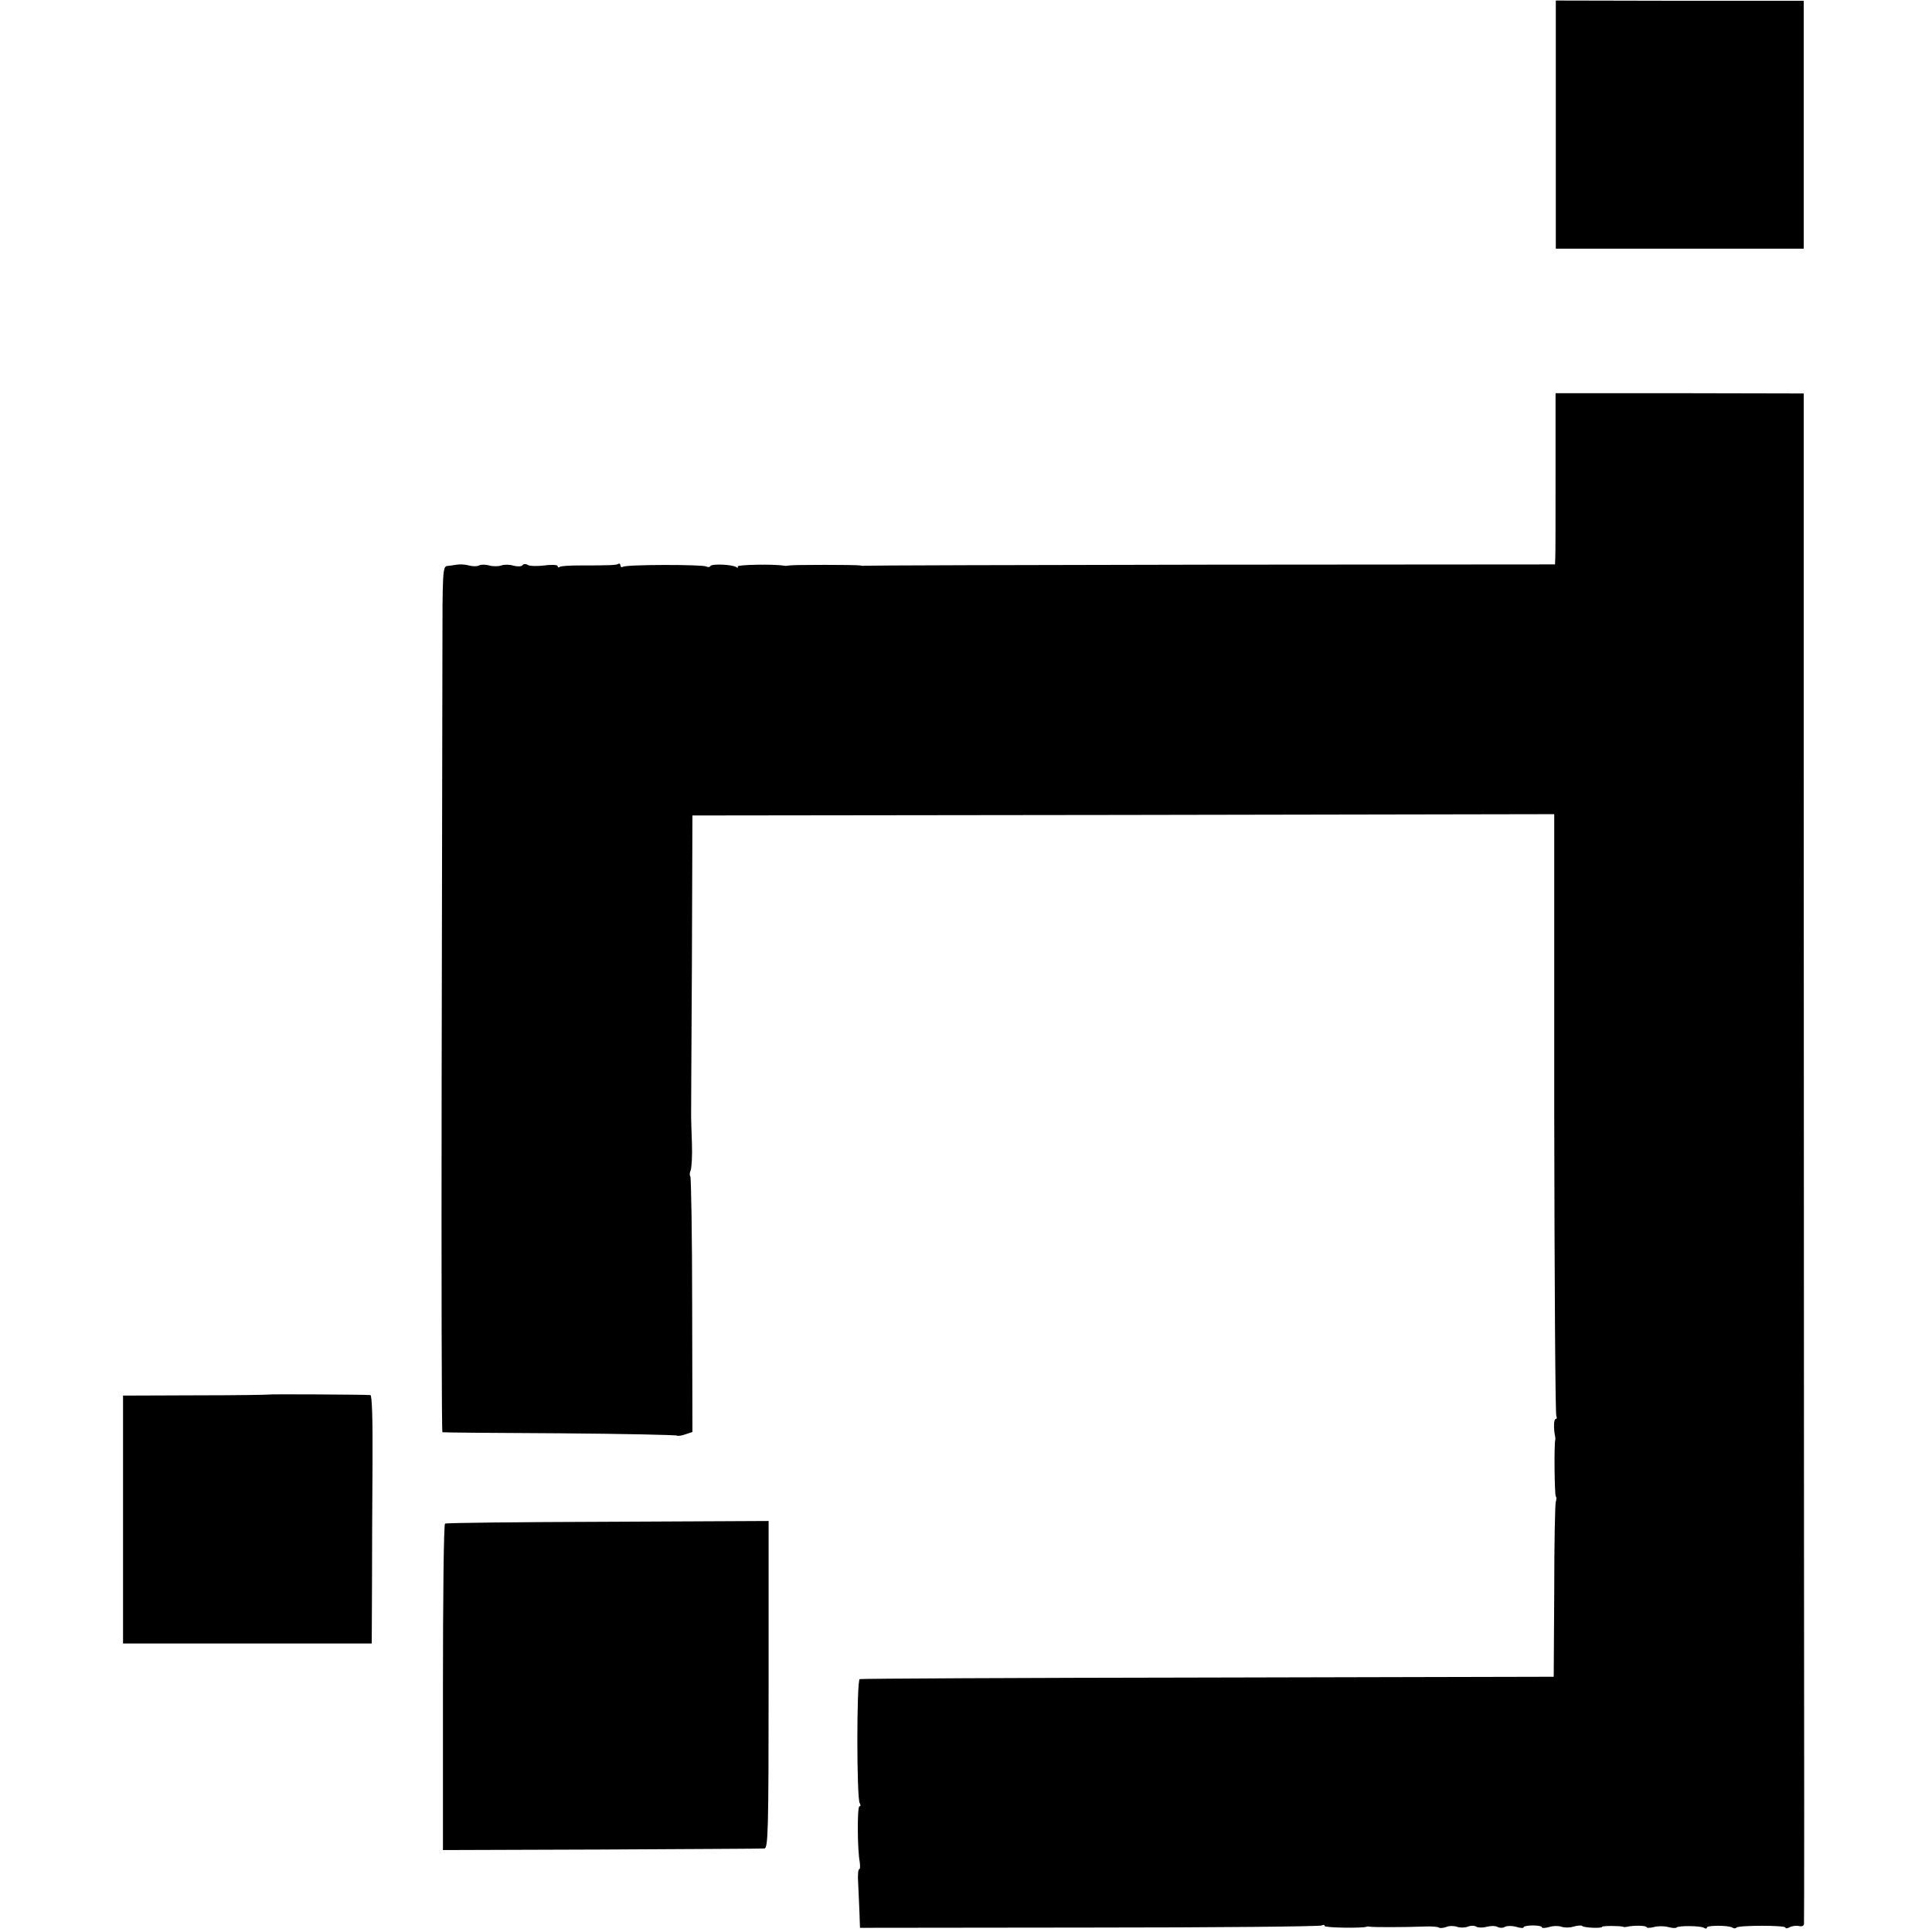
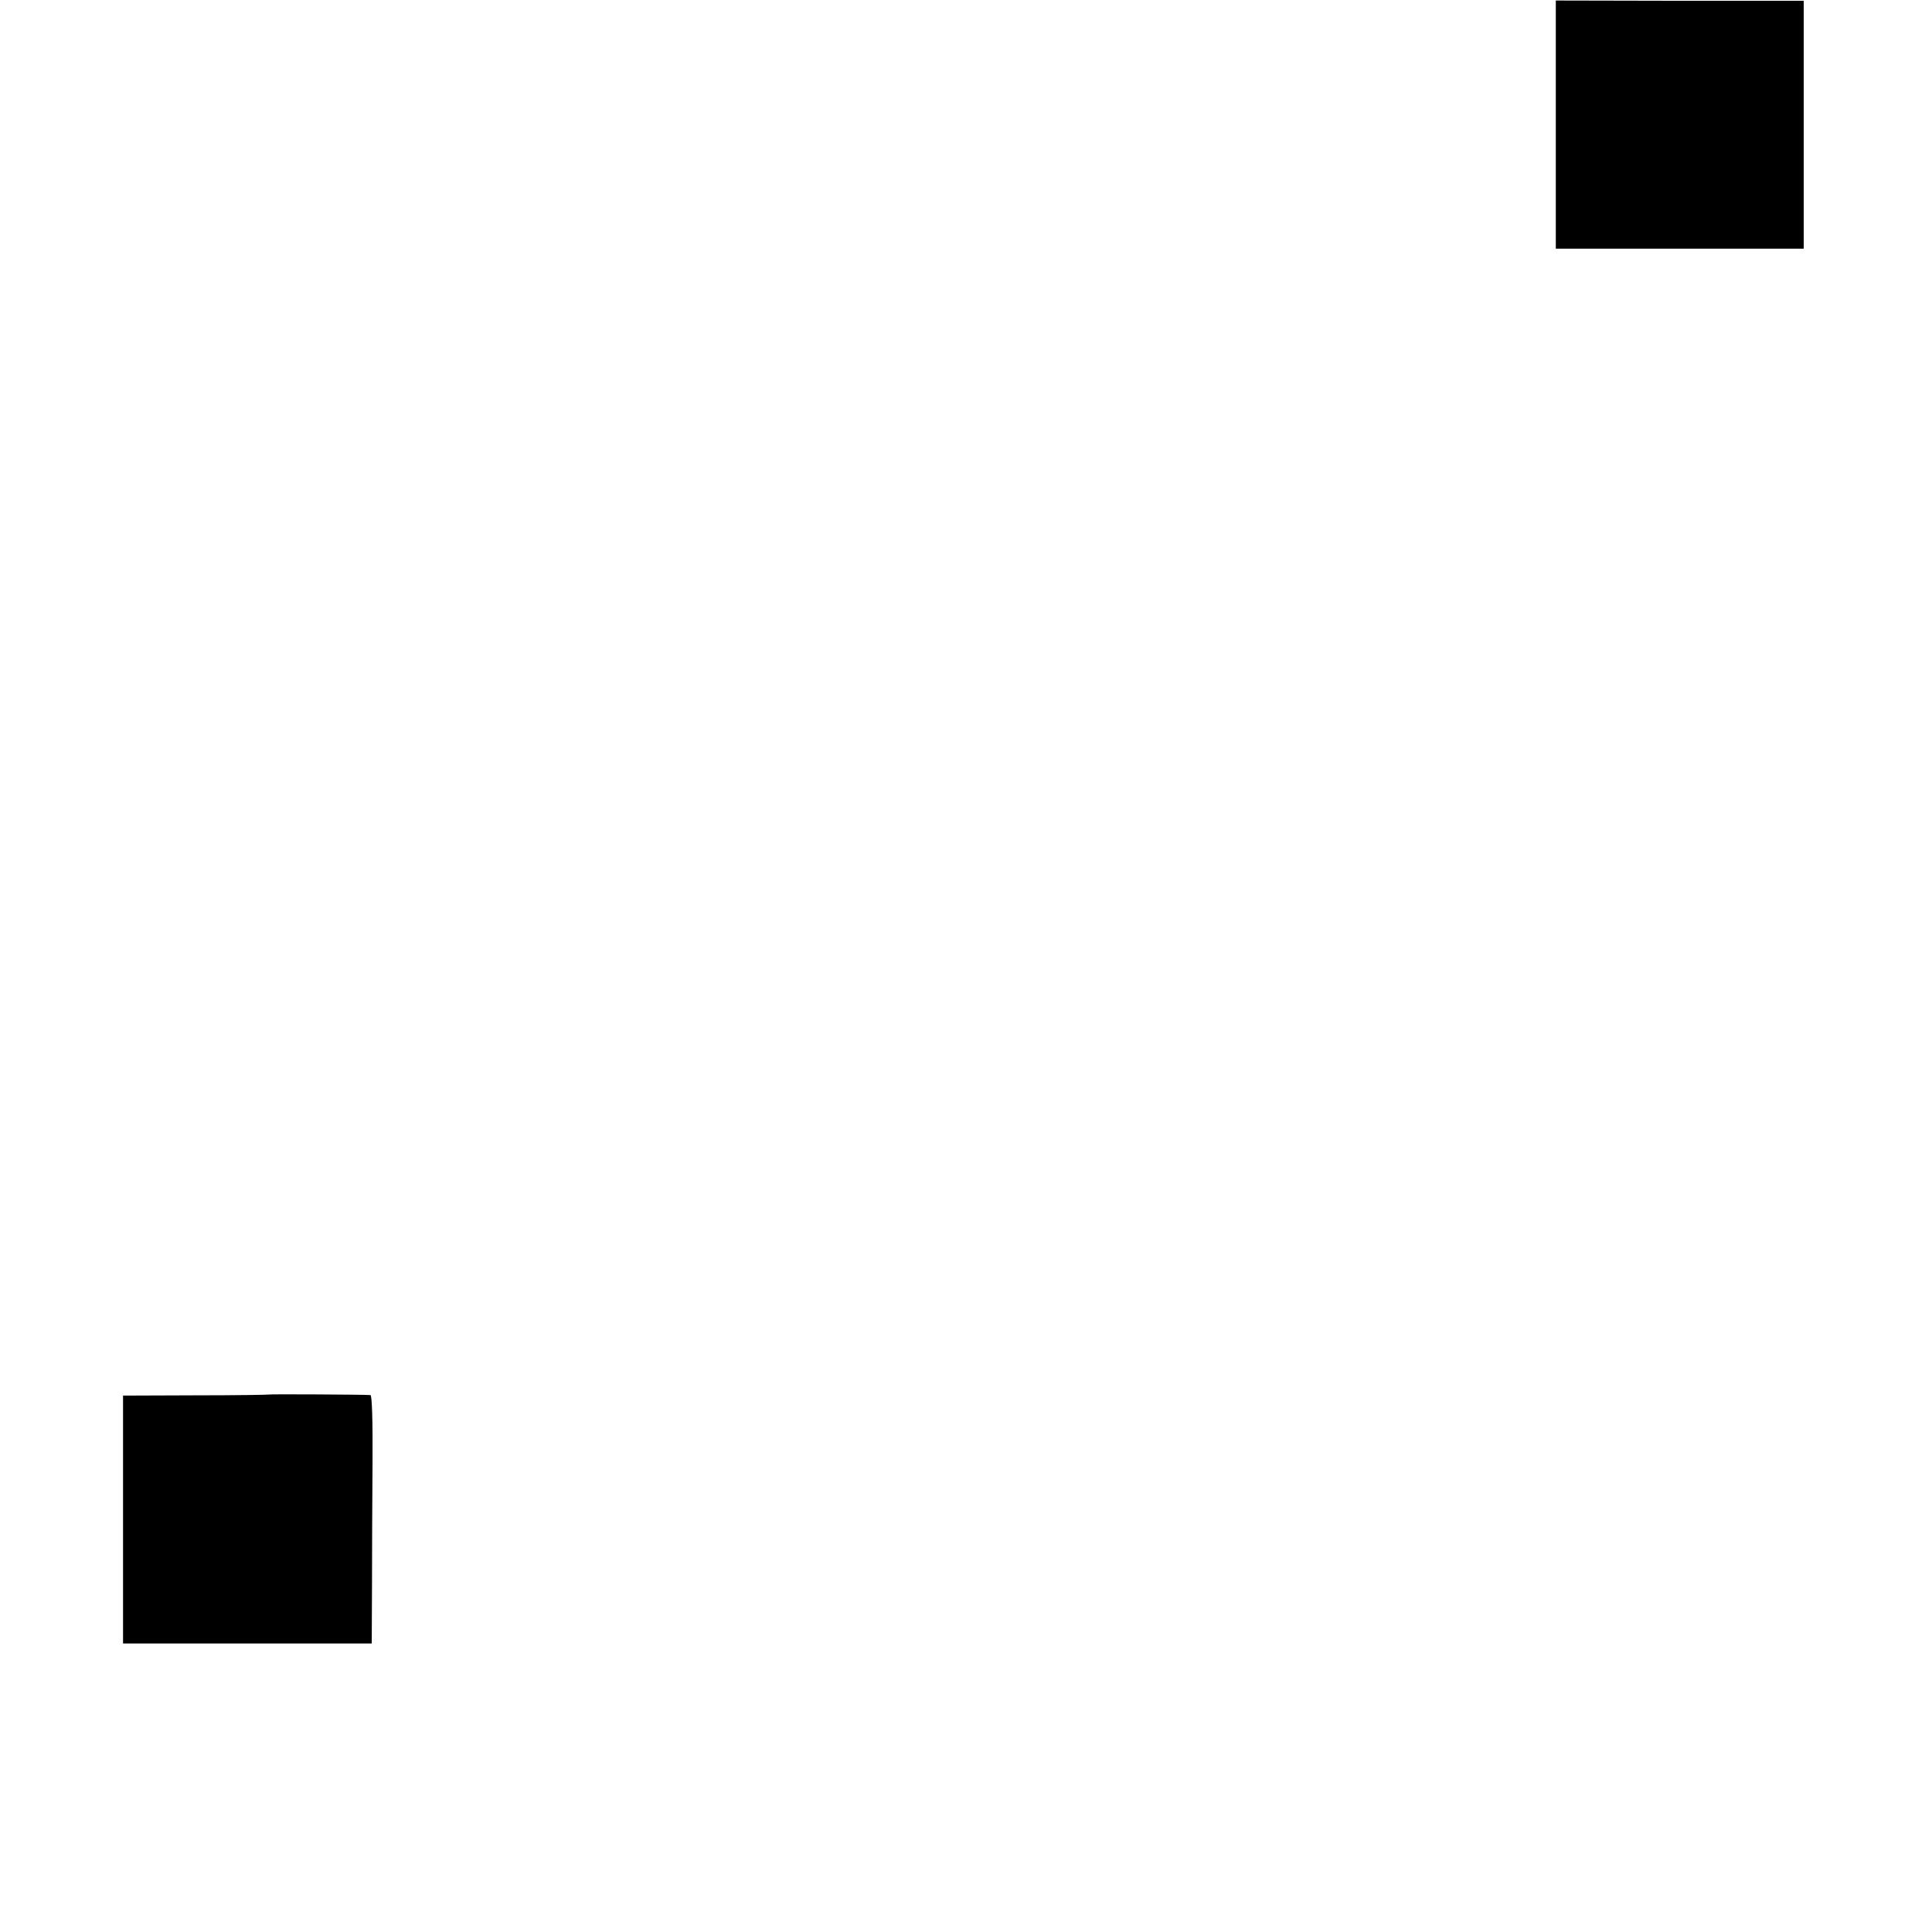
<svg xmlns="http://www.w3.org/2000/svg" version="1.0" width="738pt" height="738pt" viewBox="0 0 738 738" preserveAspectRatio="xMidYMid meet">
  <g transform="translate(0,738) scale(0.1,-0.1)" fill="#000000" stroke="none">
    <path d="M5943 6904 l0 -474 473 0 474 0 0 473 0 474 -473 0 -474 1 0 -474z" />
-     <path d="M5942 5576 c0 -165 0 -312 -1 -326 l-1 -26 -1317 -1 c-725 -1 -1320 -3 -1323 -4 -3 -1 -9 0 -15 1 -13 3 -257 3 -270 0 -5 -1 -14 -2 -20 -1 -37 7 -182 4 -177 -3 3 -5 0 -6 -6 -2 -17 10 -93 13 -98 4 -3 -5 -10 -5 -16 -2 -13 8 -304 8 -318 -1 -5 -3 -10 -1 -10 5 0 6 -4 9 -8 6 -8 -5 -32 -6 -150 -6 -35 0 -67 -2 -73 -5 -5 -4 -9 -2 -9 3 0 4 -22 6 -50 2 -27 -3 -56 -3 -64 2 -8 5 -17 4 -20 -1 -4 -5 -18 -6 -34 -2 -15 5 -36 5 -47 1 -11 -4 -32 -4 -46 0 -15 4 -32 4 -39 0 -7 -4 -24 -4 -39 0 -14 4 -35 5 -46 3 -11 -2 -28 -4 -37 -5 -17 -2 -18 -26 -18 -333 0 -181 -2 -925 -3 -1653 -1 -727 0 -1323 3 -1323 3 -1 205 -3 449 -4 243 -2 445 -6 448 -9 3 -2 17 0 31 5 l27 9 -1 485 c0 267 -4 488 -7 491 -3 4 -3 14 1 23 4 9 7 57 5 106 -2 50 -3 95 -3 100 0 6 1 267 3 580 l2 570 1646 2 1646 3 0 -1144 c1 -630 4 -1149 8 -1155 3 -6 2 -11 -2 -11 -8 0 -9 -35 -3 -65 1 -5 2 -12 1 -15 -5 -13 -3 -211 2 -216 3 -3 3 -12 0 -20 -3 -7 -6 -161 -6 -341 l-2 -328 -1320 -3 c-726 -1 -1325 -4 -1331 -6 -12 -4 -12 -455 0 -474 4 -7 4 -12 -1 -12 -9 0 -8 -166 1 -212 2 -16 2 -28 -2 -28 -4 0 -6 -24 -4 -52 1 -29 4 -80 5 -113 l2 -59 877 1 c482 0 881 4 887 8 6 3 11 3 11 -2 0 -7 143 -9 160 -3 3 2 10 1 15 0 12 -2 137 -2 208 1 26 1 50 -1 53 -4 4 -3 16 -2 28 2 11 5 30 5 41 1 11 -4 29 -4 41 0 11 5 27 5 34 0 7 -4 25 -4 40 0 15 4 33 4 41 -1 8 -4 21 -4 28 1 8 4 27 4 42 0 16 -5 29 -6 29 -2 0 4 16 7 35 7 19 0 35 -3 35 -7 0 -4 12 -3 28 1 15 5 36 5 47 1 11 -4 32 -4 47 1 14 4 29 5 32 2 6 -7 76 -10 76 -3 0 4 68 4 80 0 3 -2 10 -1 15 0 26 6 75 5 75 -2 0 -3 12 -3 28 1 15 4 39 4 54 0 15 -4 29 -5 32 -2 8 8 91 7 105 -1 6 -4 11 -4 11 1 0 9 82 9 97 0 6 -4 13 -4 16 0 10 9 187 9 187 0 0 -4 7 -4 16 1 9 5 25 7 35 5 12 -3 19 0 20 8 1 8 1 680 0 1494 0 814 -1 2126 -1 2916 l0 1436 -474 1 -474 0 0 -302z" />
-     <path d="M1026 2053 c-1 -1 -127 -3 -279 -3 l-277 -1 0 -474 0 -473 475 0 475 0 1 217 c0 119 1 332 2 474 1 165 -2 257 -8 258 -21 2 -387 4 -389 2z" />
-     <path d="M1700 1560 c-5 -3 -8 -285 -8 -626 l0 -621 607 2 c333 2 613 3 621 4 14 1 16 69 16 626 l0 625 -614 -3 c-338 -1 -618 -4 -622 -7z" />
+     <path d="M1026 2053 c-1 -1 -127 -3 -279 -3 l-277 -1 0 -474 0 -473 475 0 475 0 1 217 c0 119 1 332 2 474 1 165 -2 257 -8 258 -21 2 -387 4 -389 2" />
  </g>
</svg>